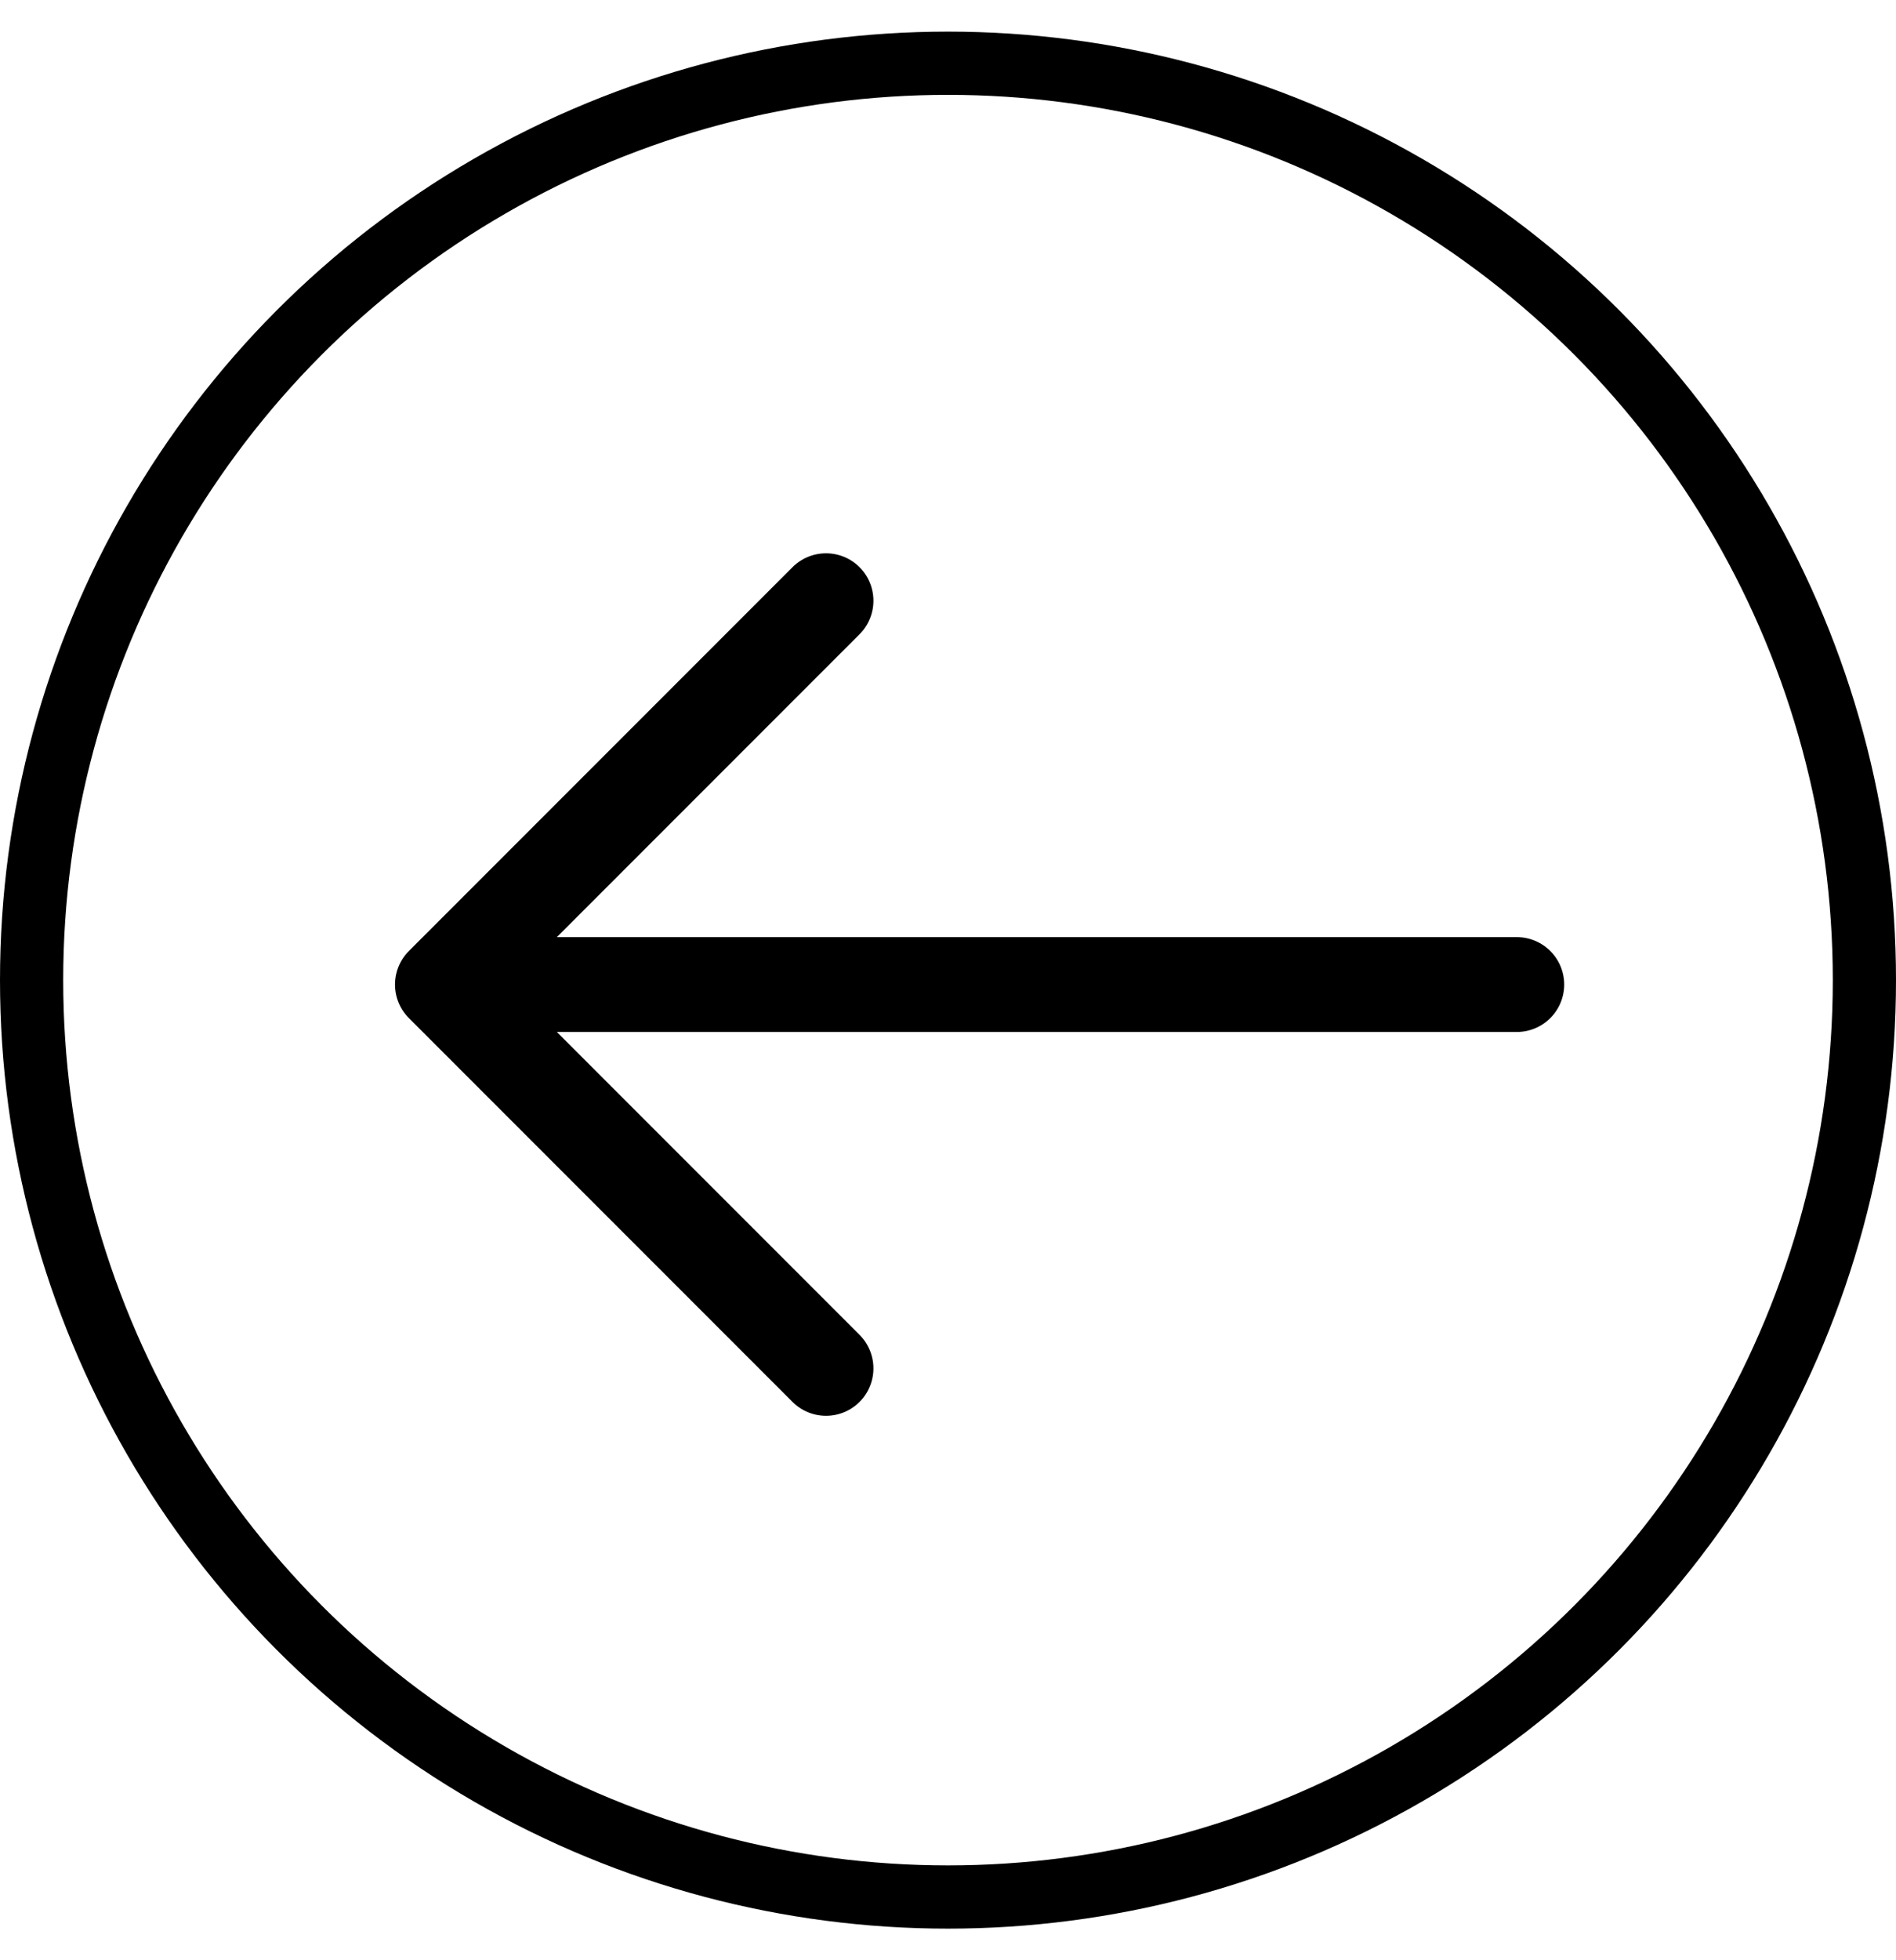
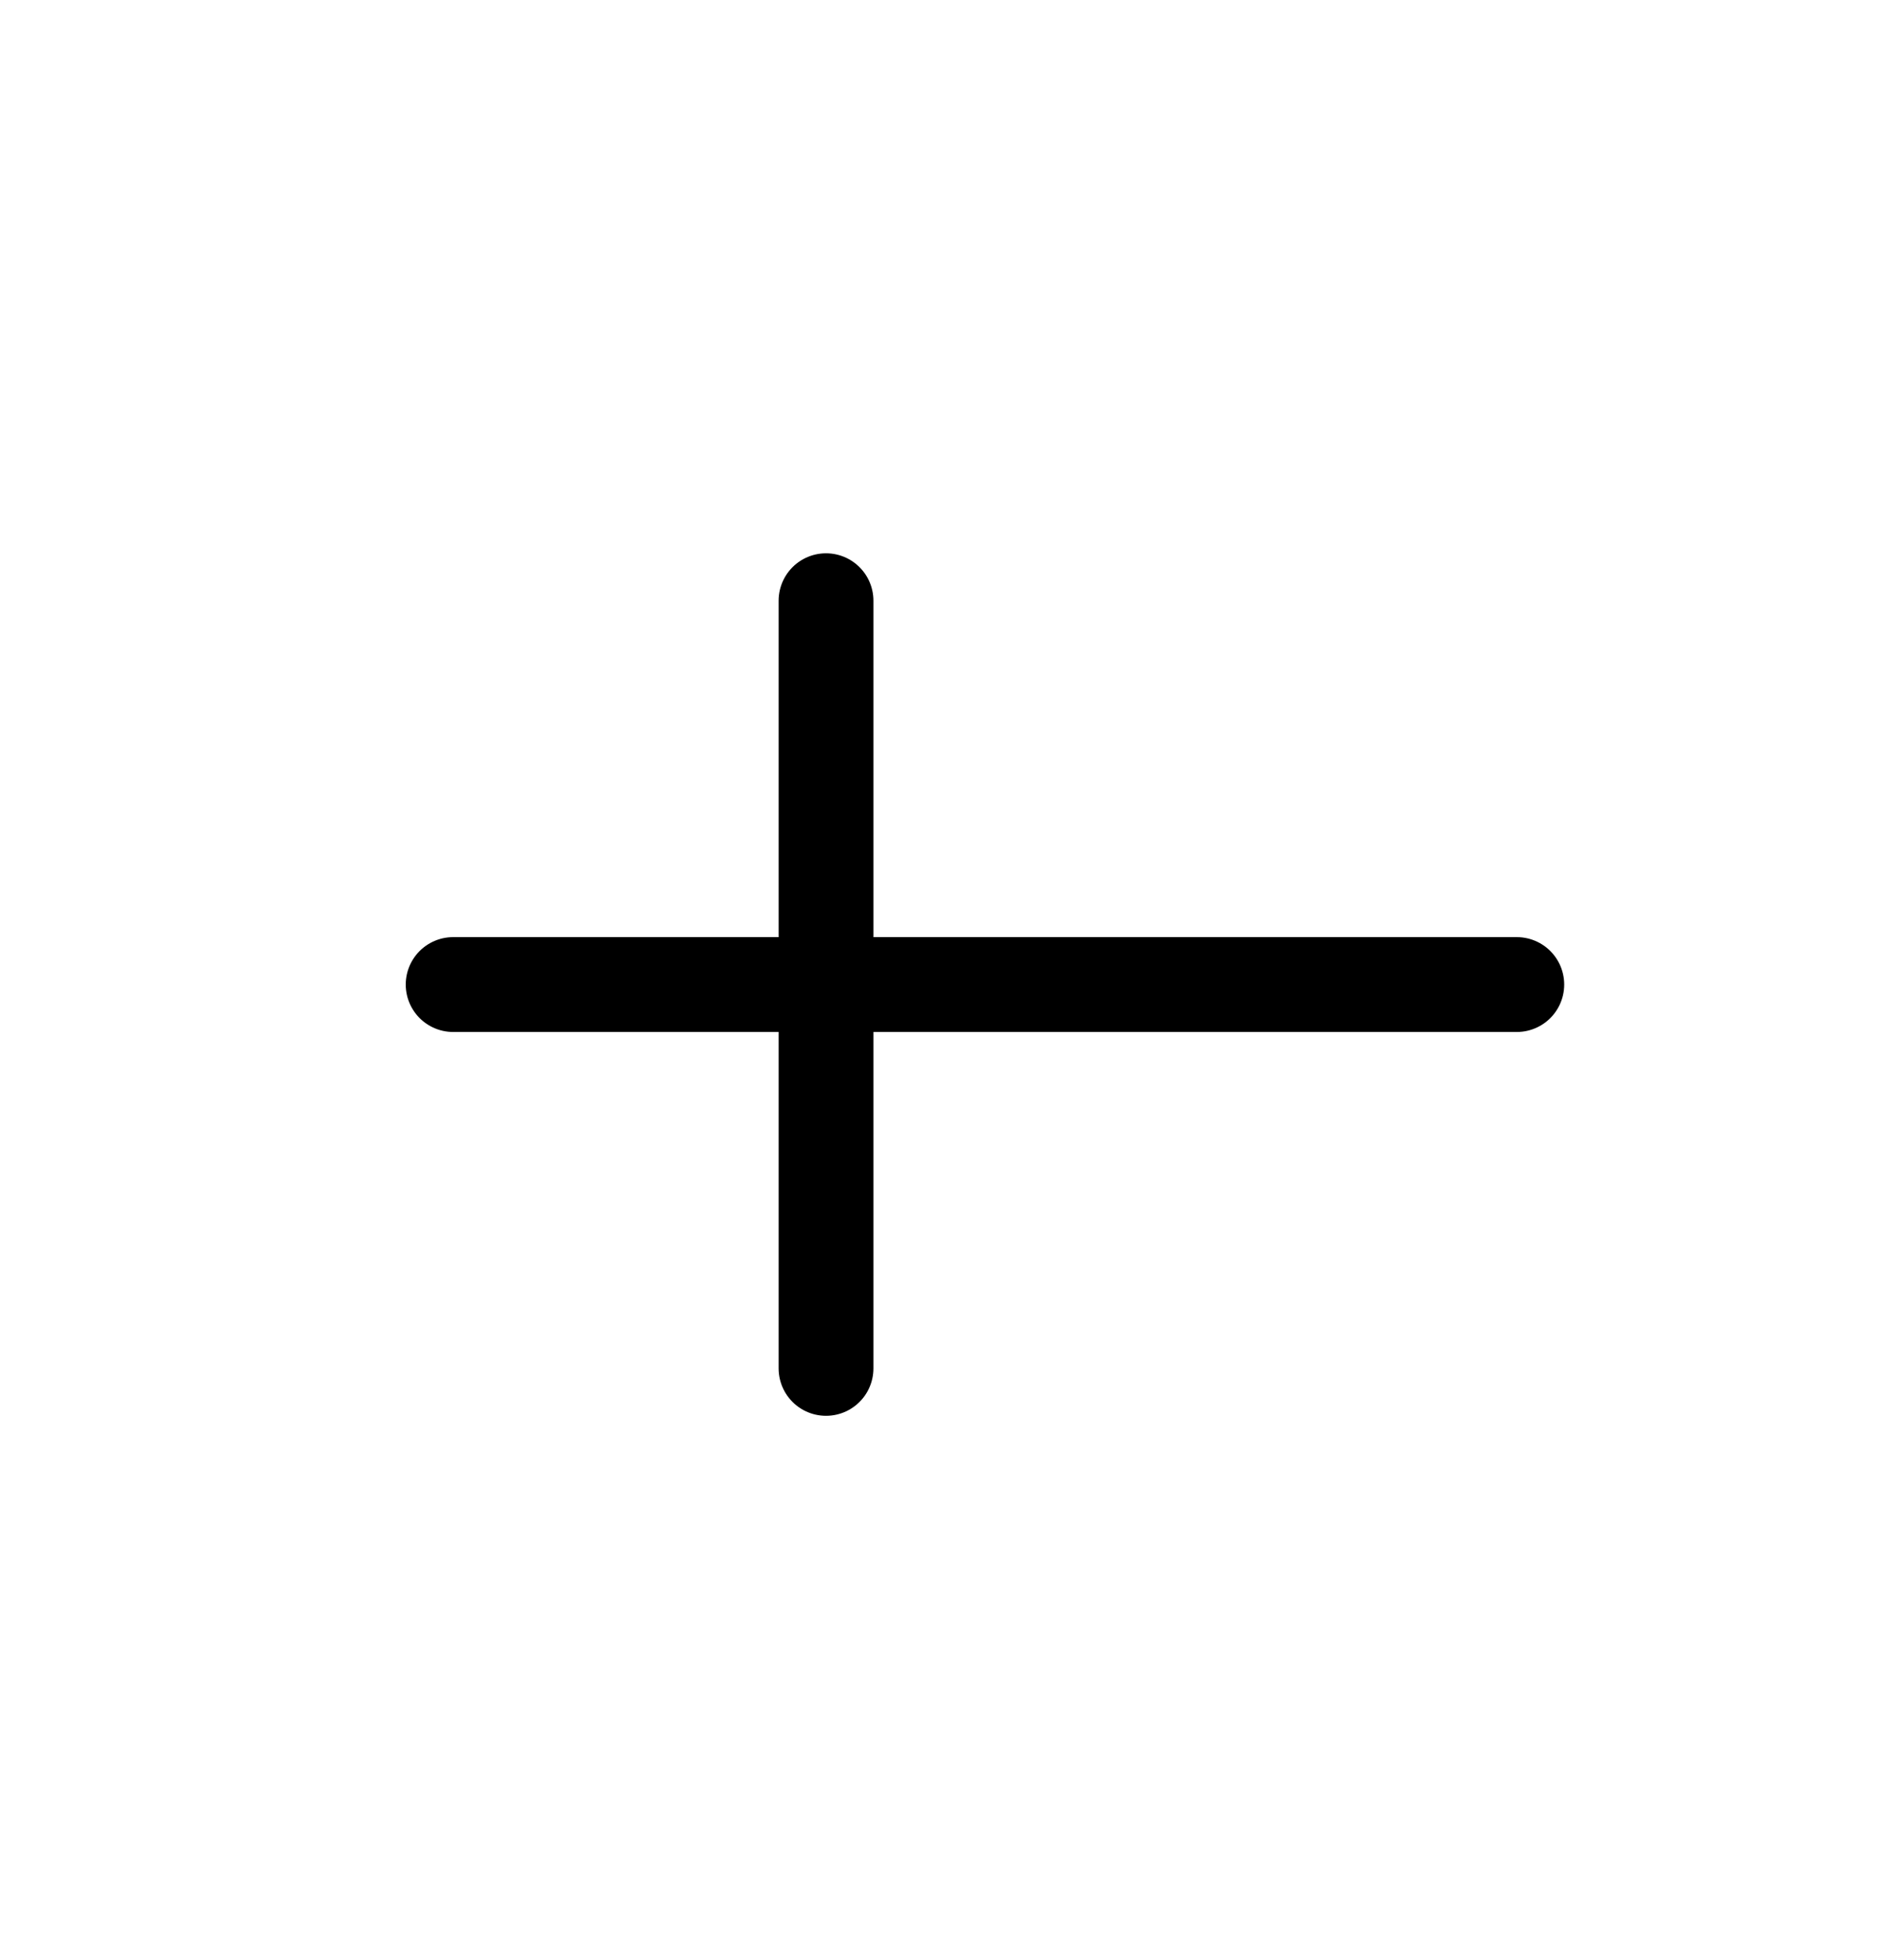
<svg xmlns="http://www.w3.org/2000/svg" width="30" height="31" viewBox="0 0 30 31" fill="none">
-   <circle cx="15" cy="15.5" r="14.5" stroke="black" />
-   <path d="M13.07 9.5L7 15.57L13.07 21.64M24 15.57H7.17" stroke="black" stroke-width="1.5" stroke-miterlimit="10" stroke-linecap="round" stroke-linejoin="round" />
+   <path d="M13.07 9.5L13.07 21.64M24 15.57H7.17" stroke="black" stroke-width="1.5" stroke-miterlimit="10" stroke-linecap="round" stroke-linejoin="round" />
</svg>